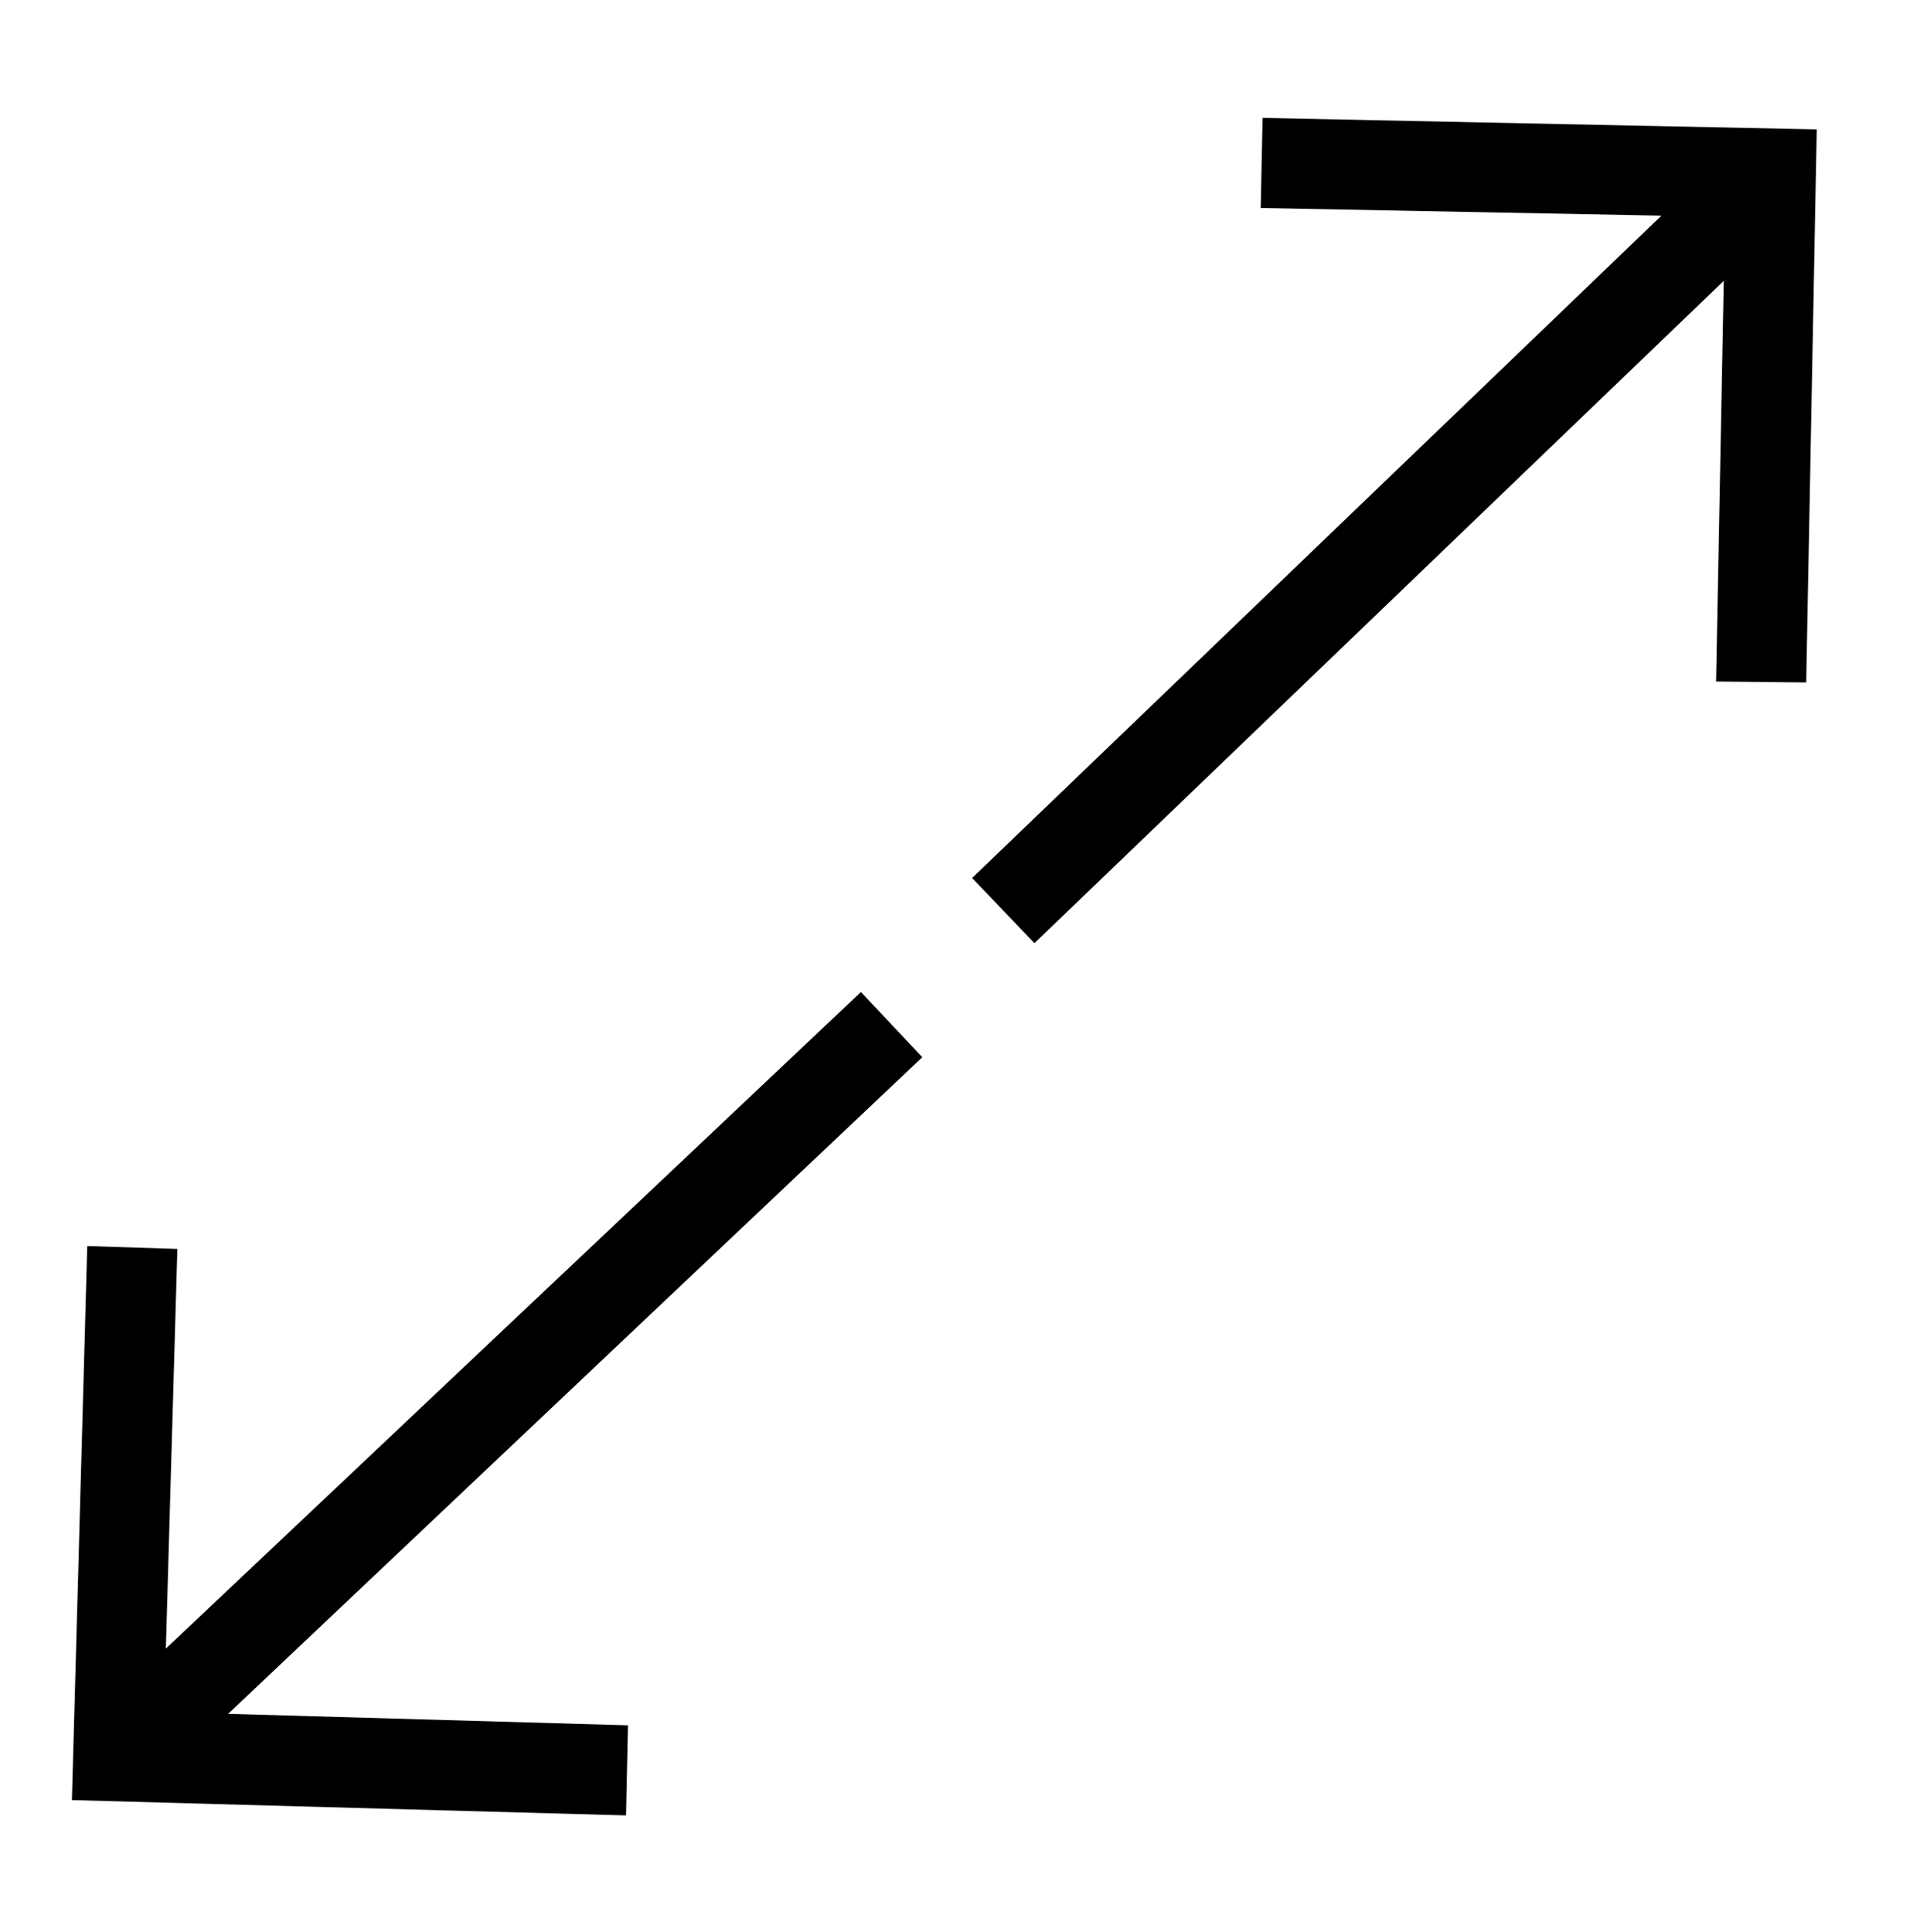
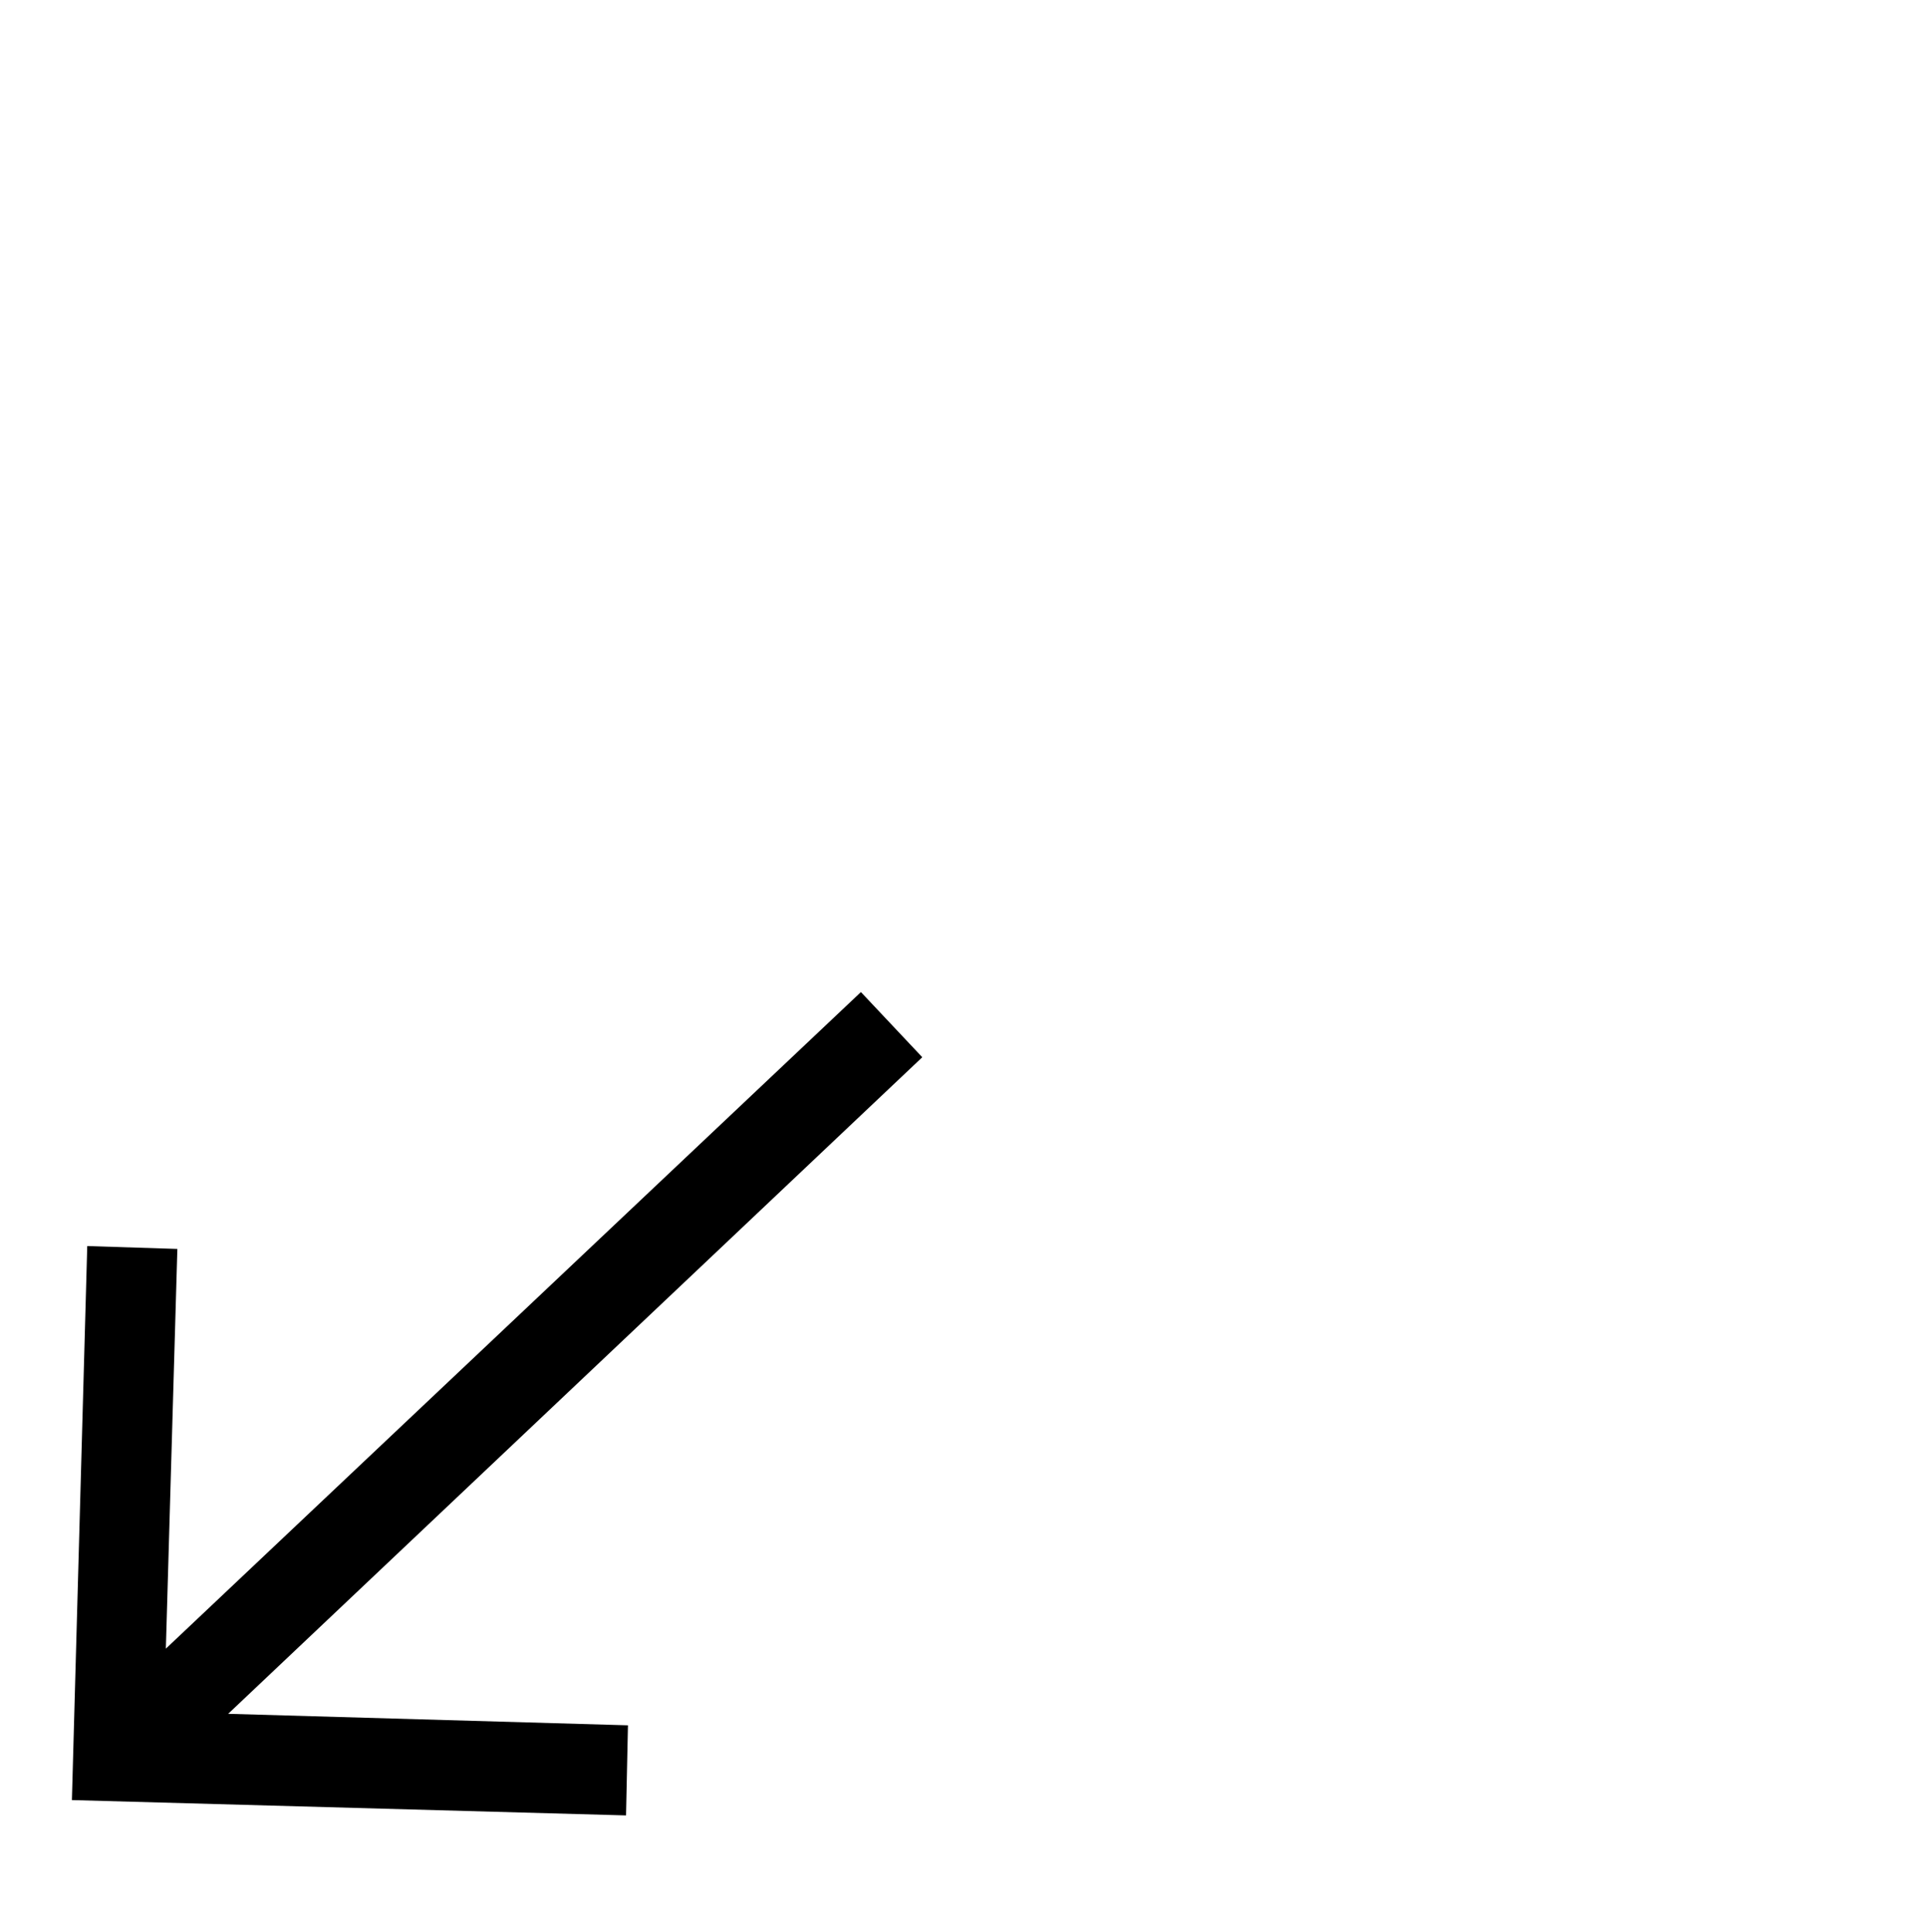
<svg xmlns="http://www.w3.org/2000/svg" version="1.1" id="Layer_1" x="0px" y="0px" viewBox="0 0 201 201.6" style="enable-background:new 0 0 201 201.6;" xml:space="preserve">
-   <polygon points="189.5,13.5 131.7,12.3 131.5,21.7 173.3,22.5 101.4,91.6 107.9,98.4 179.8,29.3 179,71.1 188.4,71.2 " />
  <polygon points="65.3,189.4 65.5,180 23.8,178.8 96.2,110.3 89.8,103.5 17.3,172 18.5,130.3 9.1,130 7.5,187.8 " />
</svg>